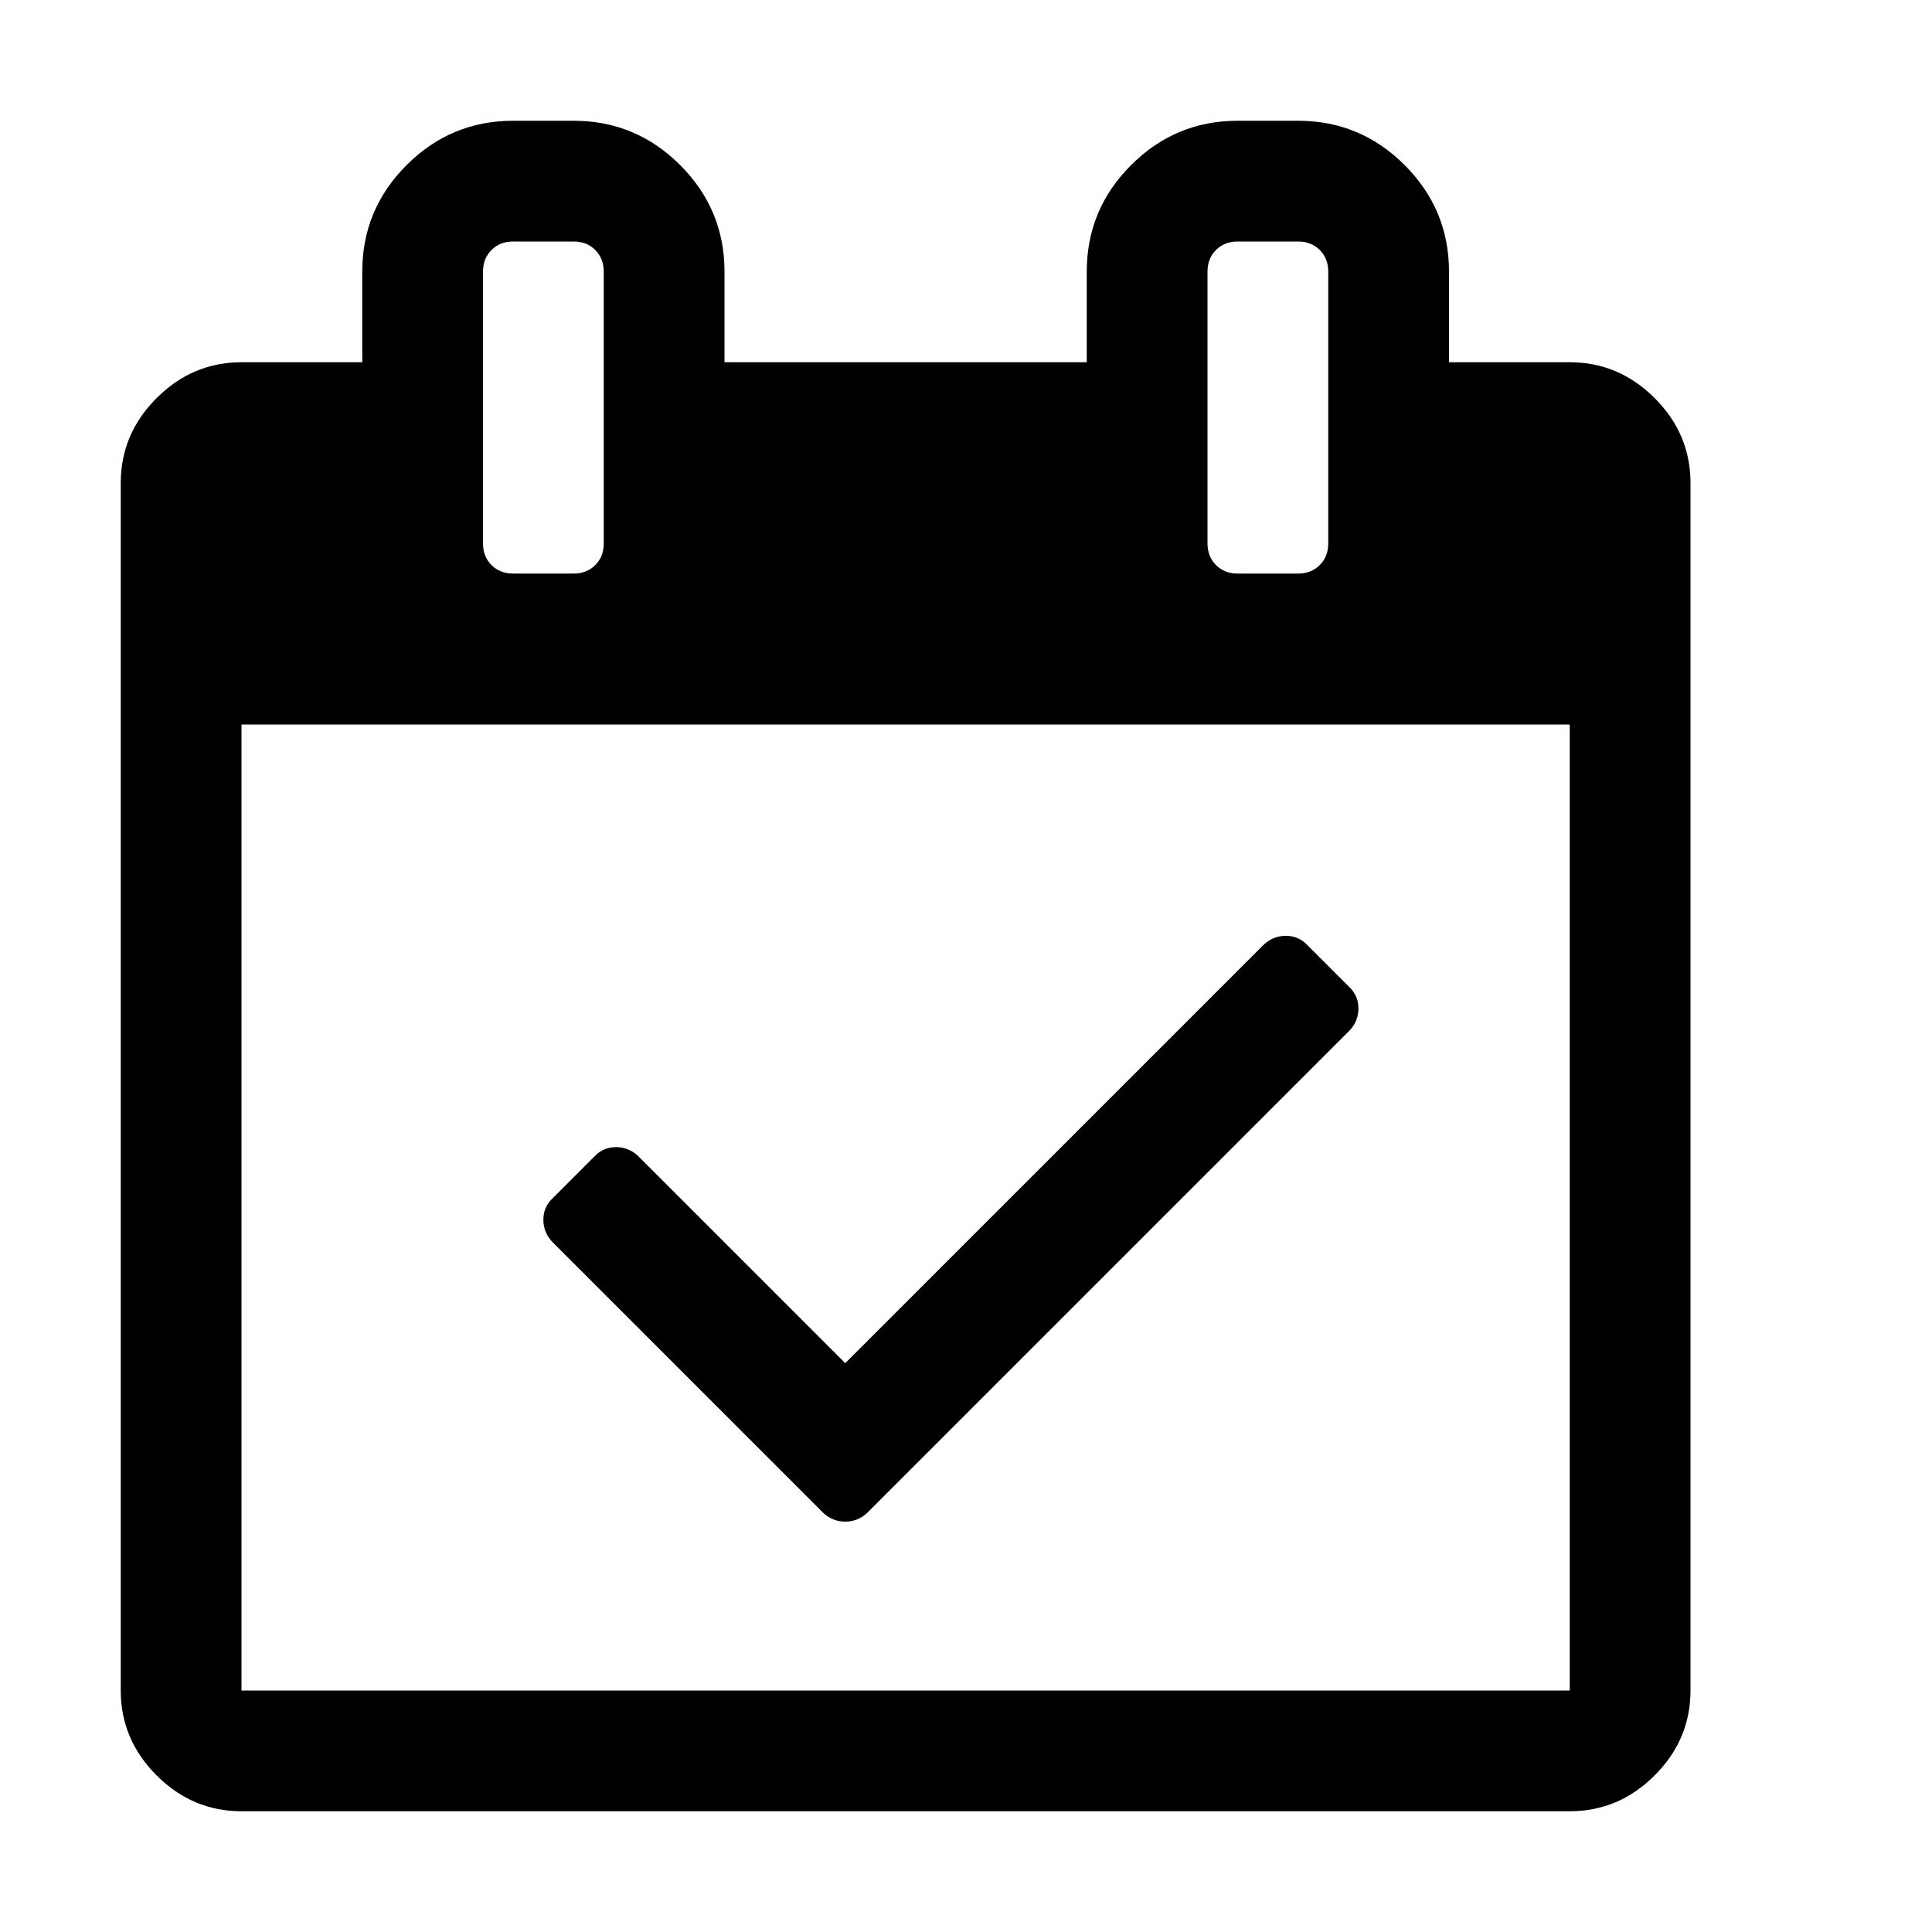
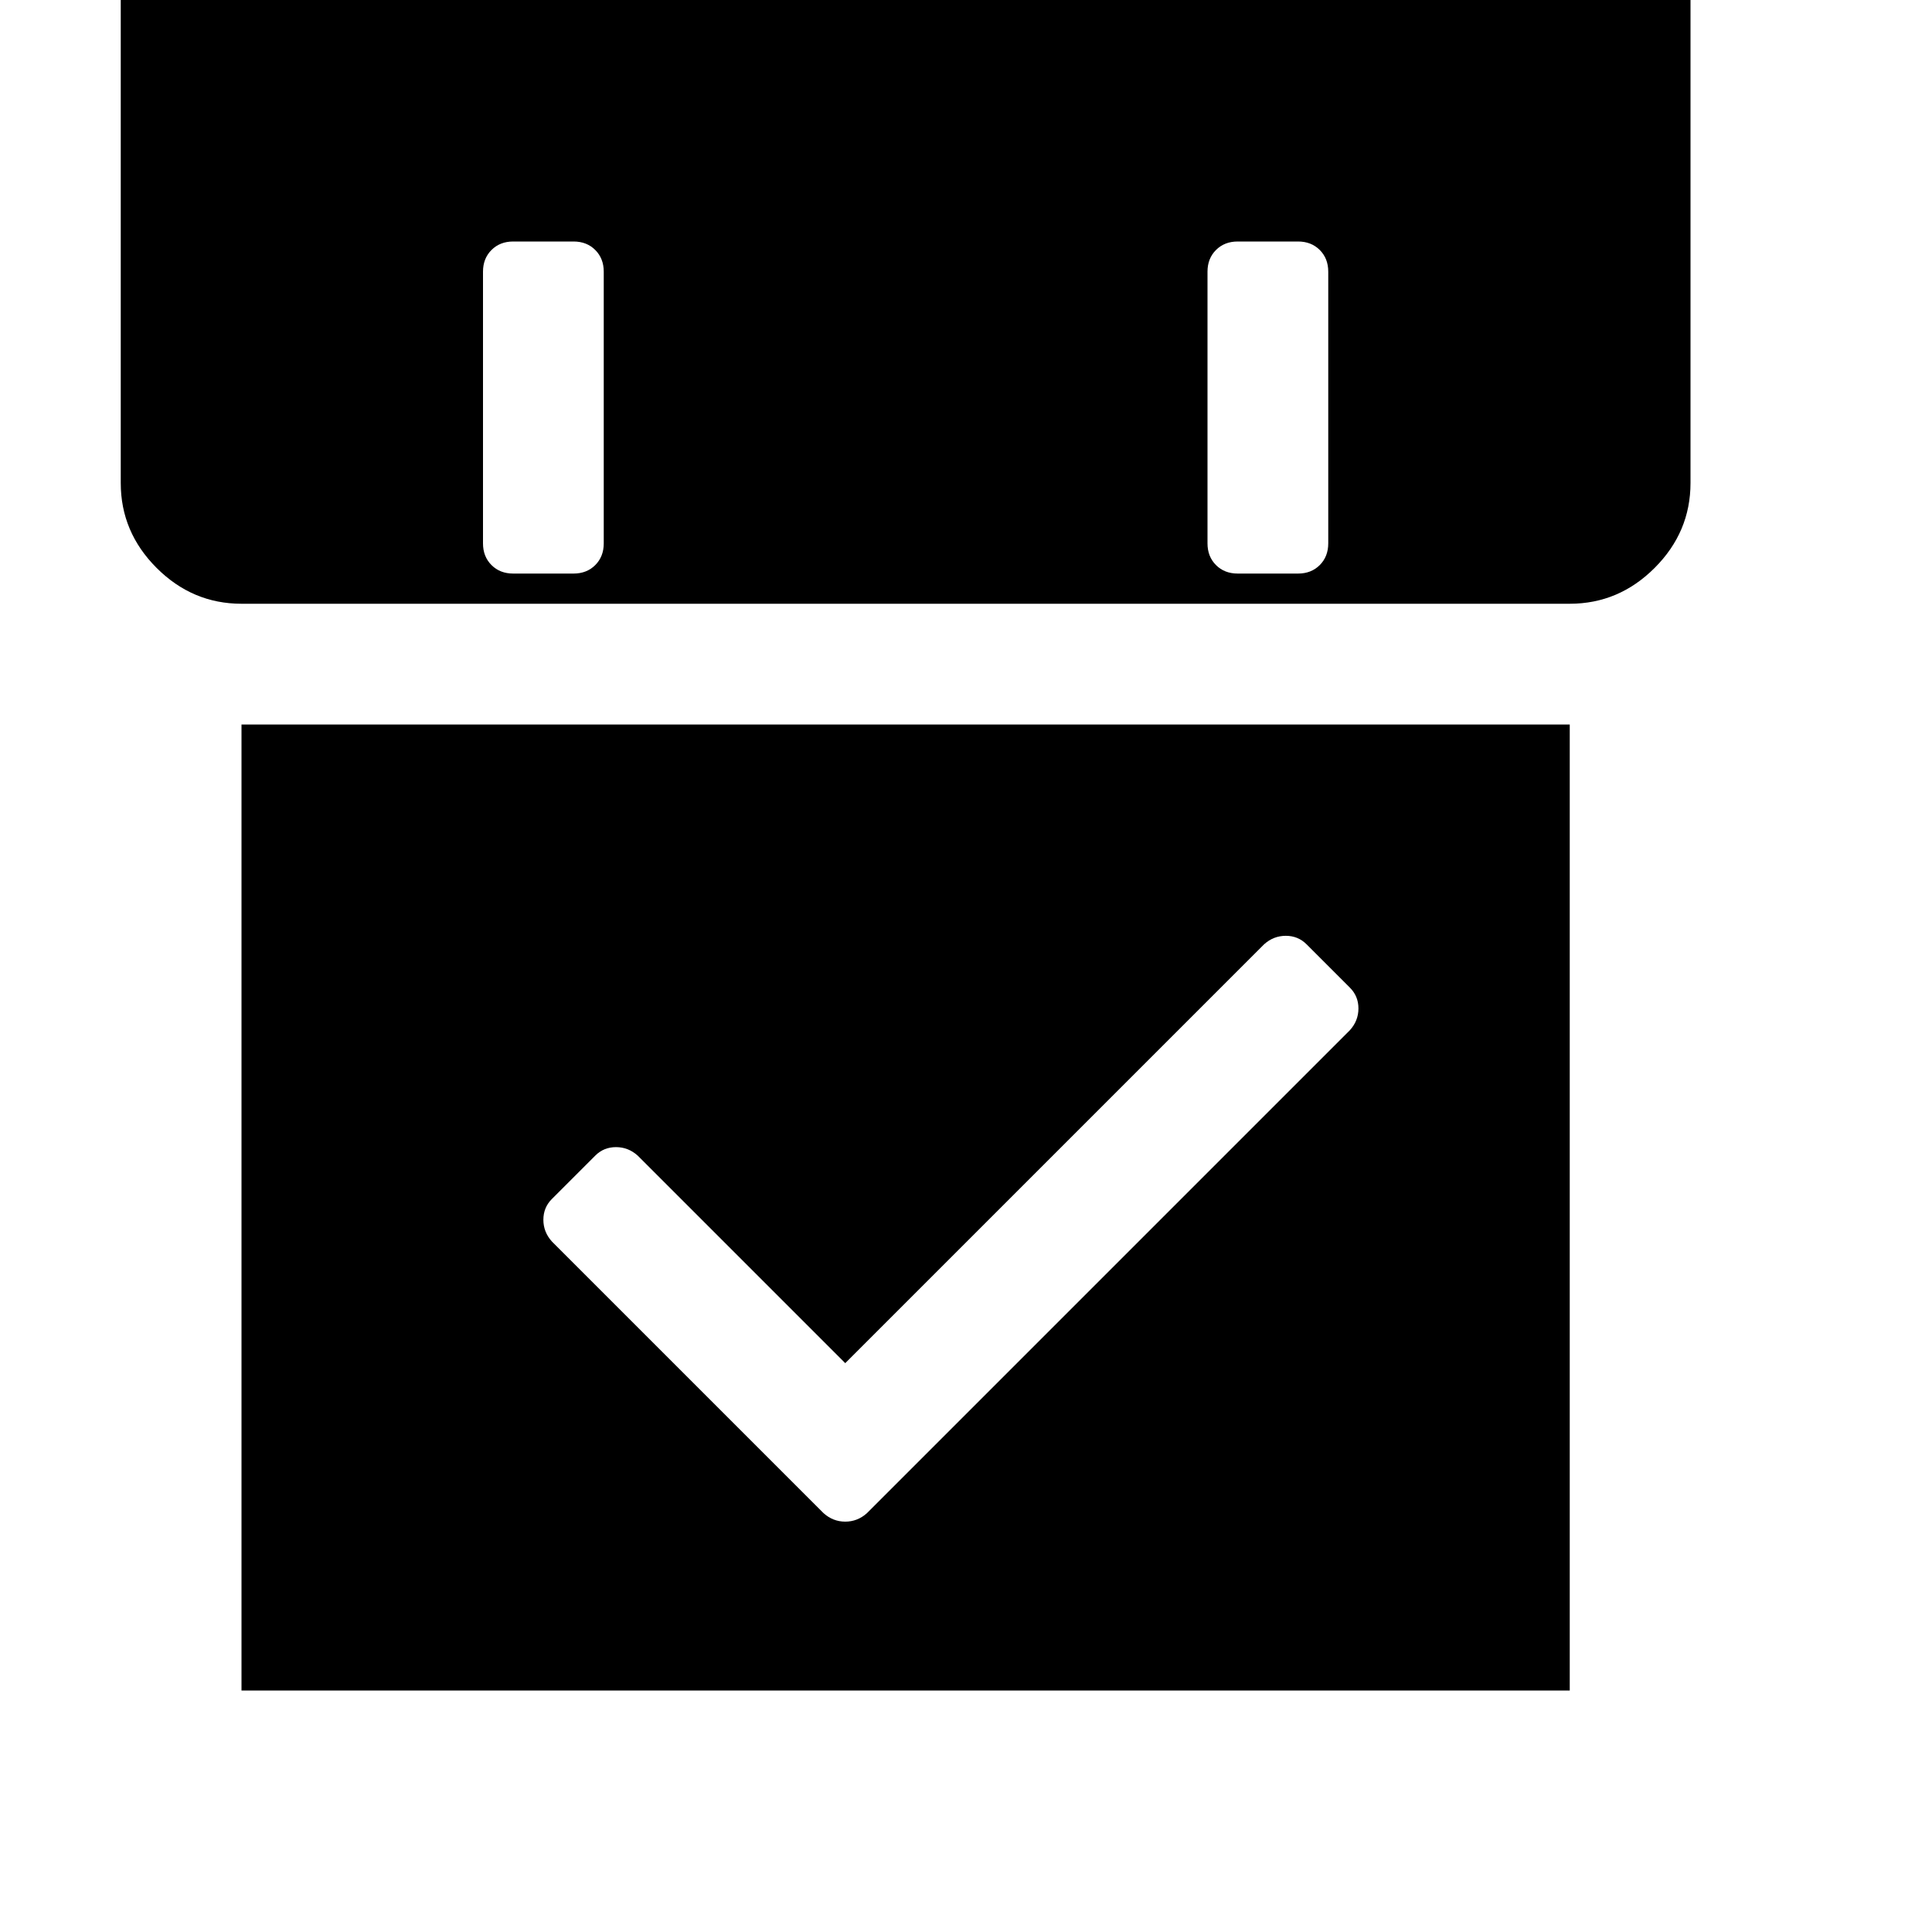
<svg xmlns="http://www.w3.org/2000/svg" width="2048" height="2048" viewBox="-128 -128 2048 2048">
-   <path d="M1303 964l-512 512q-10 9-23 9t-23-9l-288-288q-9-10-9-23t9-22l46-46q9-9 22-9t23 9l220 220 444-444q10-9 23-9t22 9l46 46q9 9 9 22t-9 23zm-1175 700h1408v-1024h-1408v1024zm384-1216v-288q0-14-9-23t-23-9h-64q-14 0-23 9t-9 23v288q0 14 9 23t23 9h64q14 0 23-9t9-23zm768 0v-288q0-14-9-23t-23-9h-64q-14 0-23 9t-9 23v288q0 14 9 23t23 9h64q14 0 23-9t9-23zm384-64v1280q0 52-38 90t-90 38h-1408q-52 0-90-38t-38-90v-1280q0-52 38-90t90-38h128v-96q0-66 47-113t113-47h64q66 0 113 47t47 113v96h384v-96q0-66 47-113t113-47h64q66 0 113 47t47 113v96h128q52 0 90 38t38 90z" />
+   <path d="M1303 964l-512 512q-10 9-23 9t-23-9l-288-288q-9-10-9-23t9-22l46-46q9-9 22-9t23 9l220 220 444-444q10-9 23-9t22 9l46 46q9 9 9 22t-9 23zm-1175 700h1408v-1024h-1408v1024zm384-1216v-288q0-14-9-23t-23-9h-64q-14 0-23 9t-9 23v288q0 14 9 23t23 9h64q14 0 23-9t9-23zm768 0v-288q0-14-9-23t-23-9h-64q-14 0-23 9t-9 23v288q0 14 9 23t23 9h64q14 0 23-9t9-23zm384-64q0 52-38 90t-90 38h-1408q-52 0-90-38t-38-90v-1280q0-52 38-90t90-38h128v-96q0-66 47-113t113-47h64q66 0 113 47t47 113v96h384v-96q0-66 47-113t113-47h64q66 0 113 47t47 113v96h128q52 0 90 38t38 90z" />
</svg>